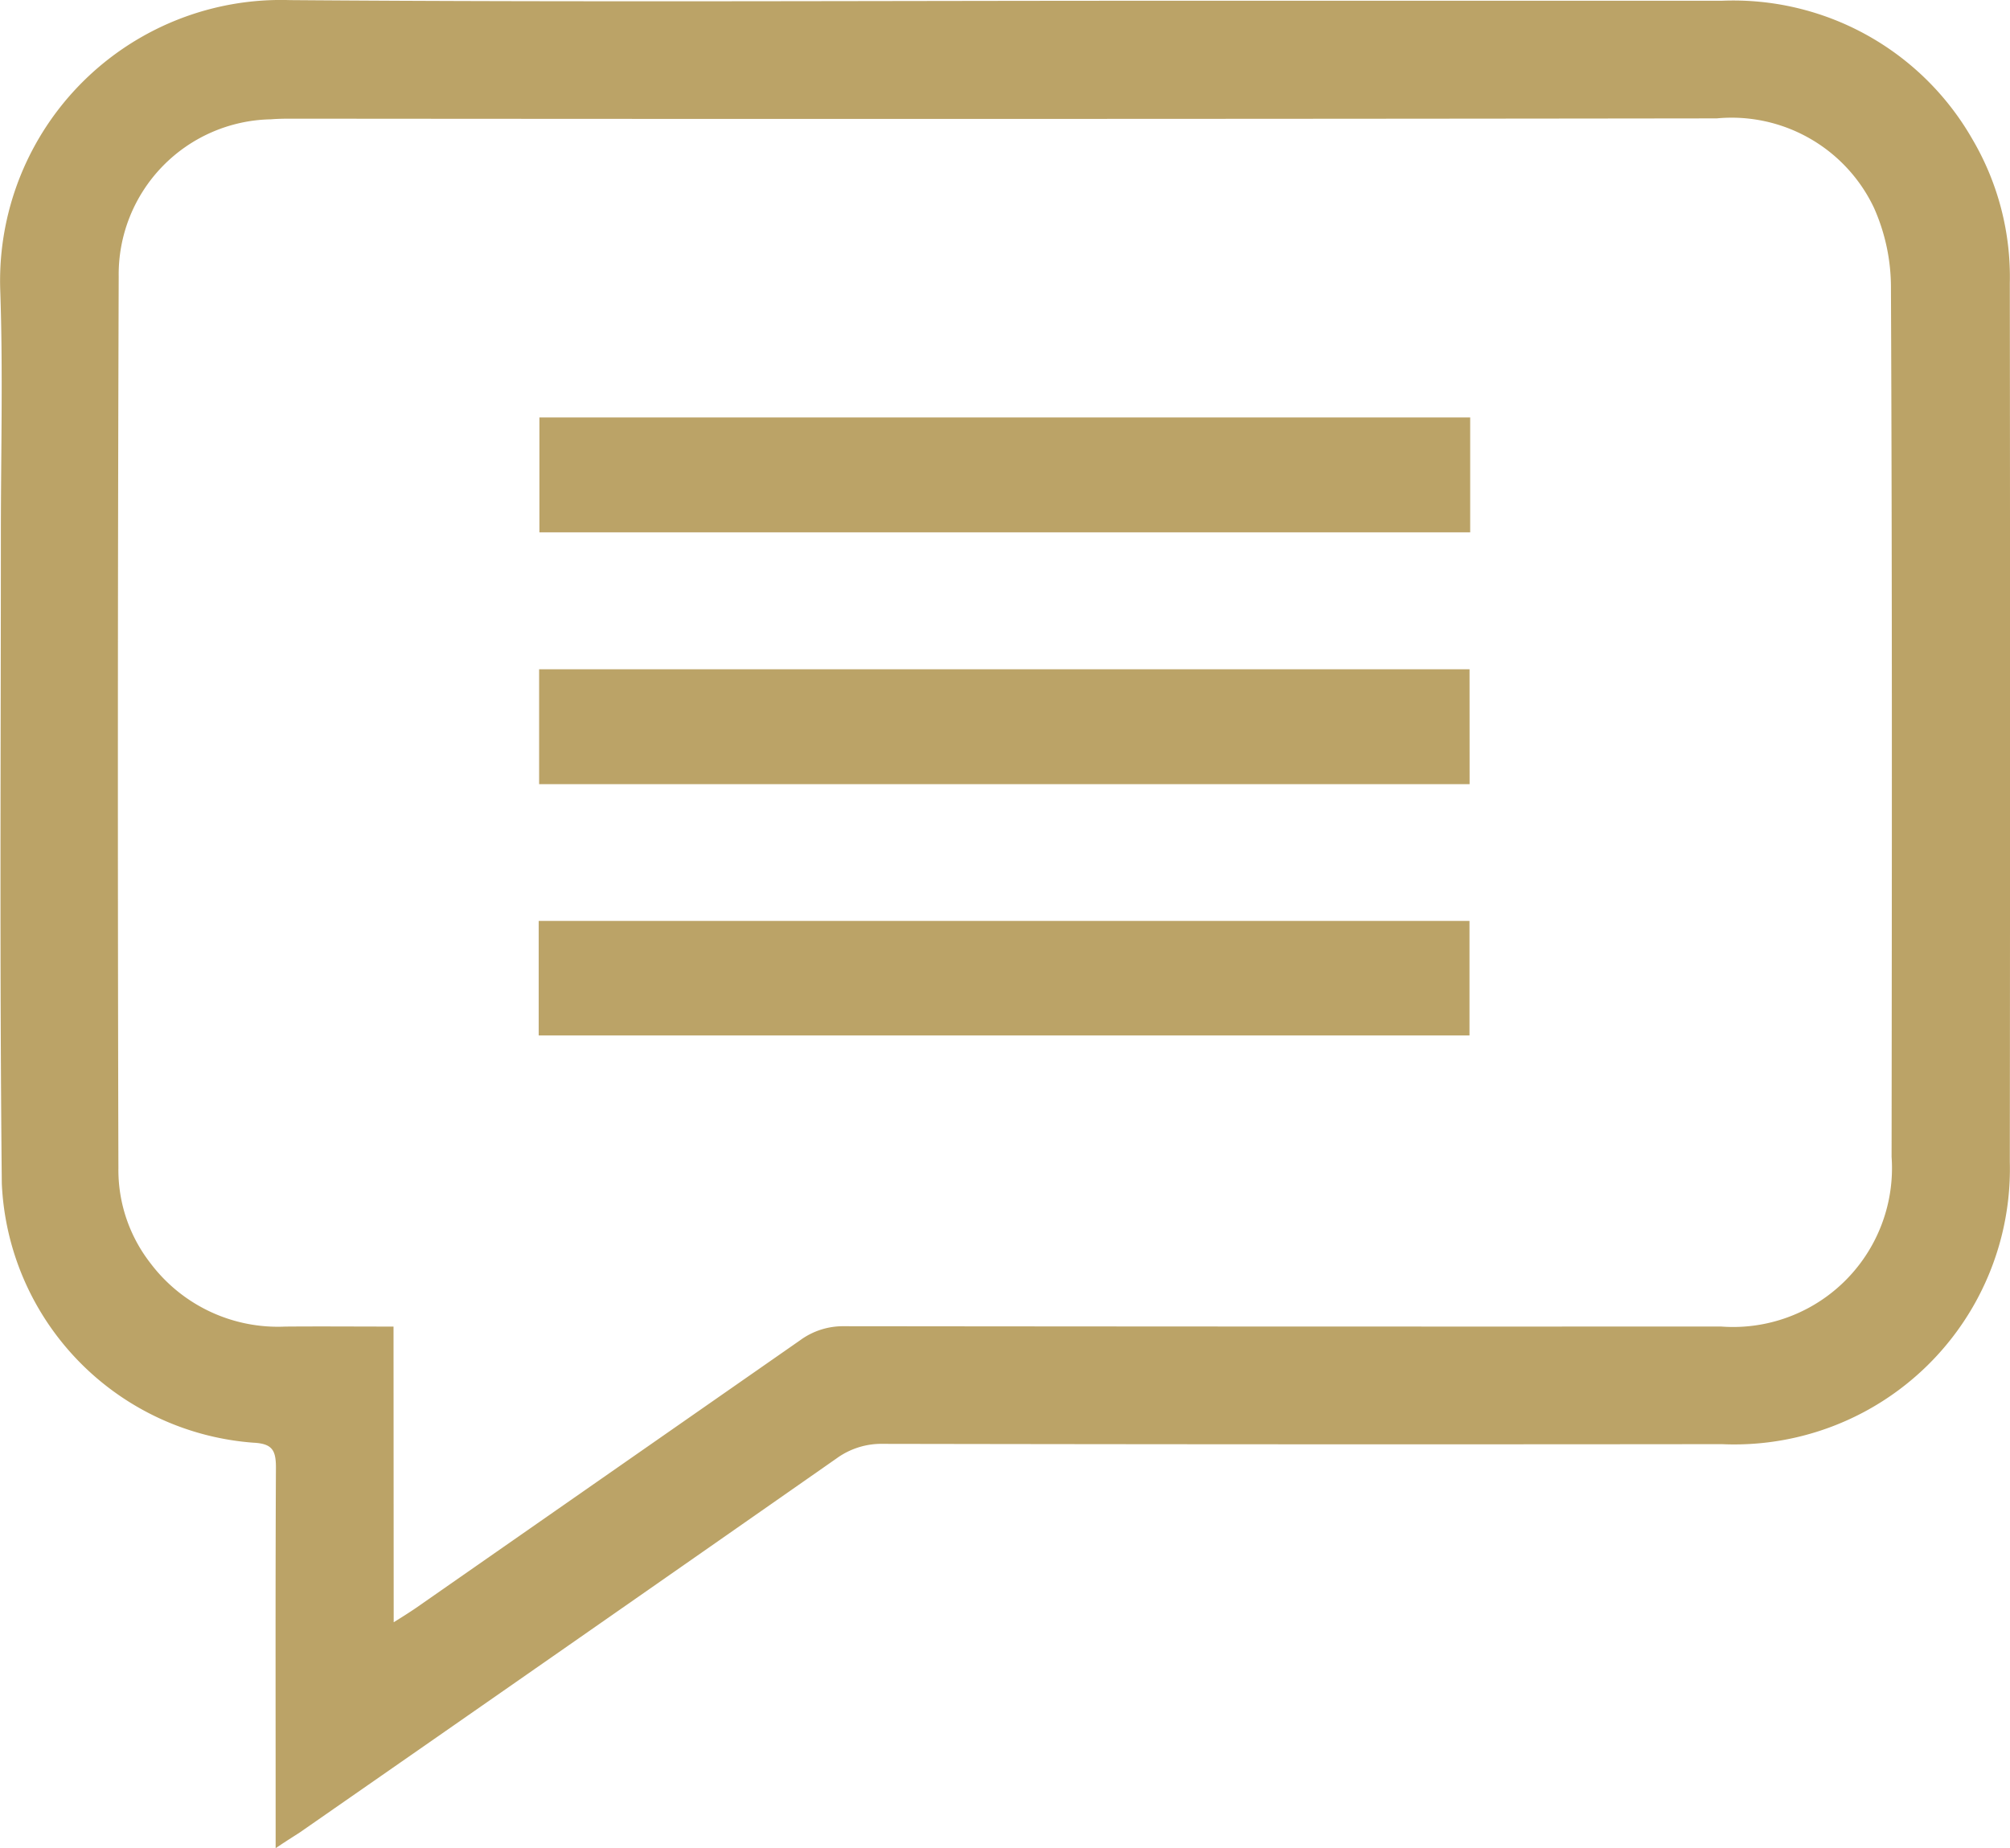
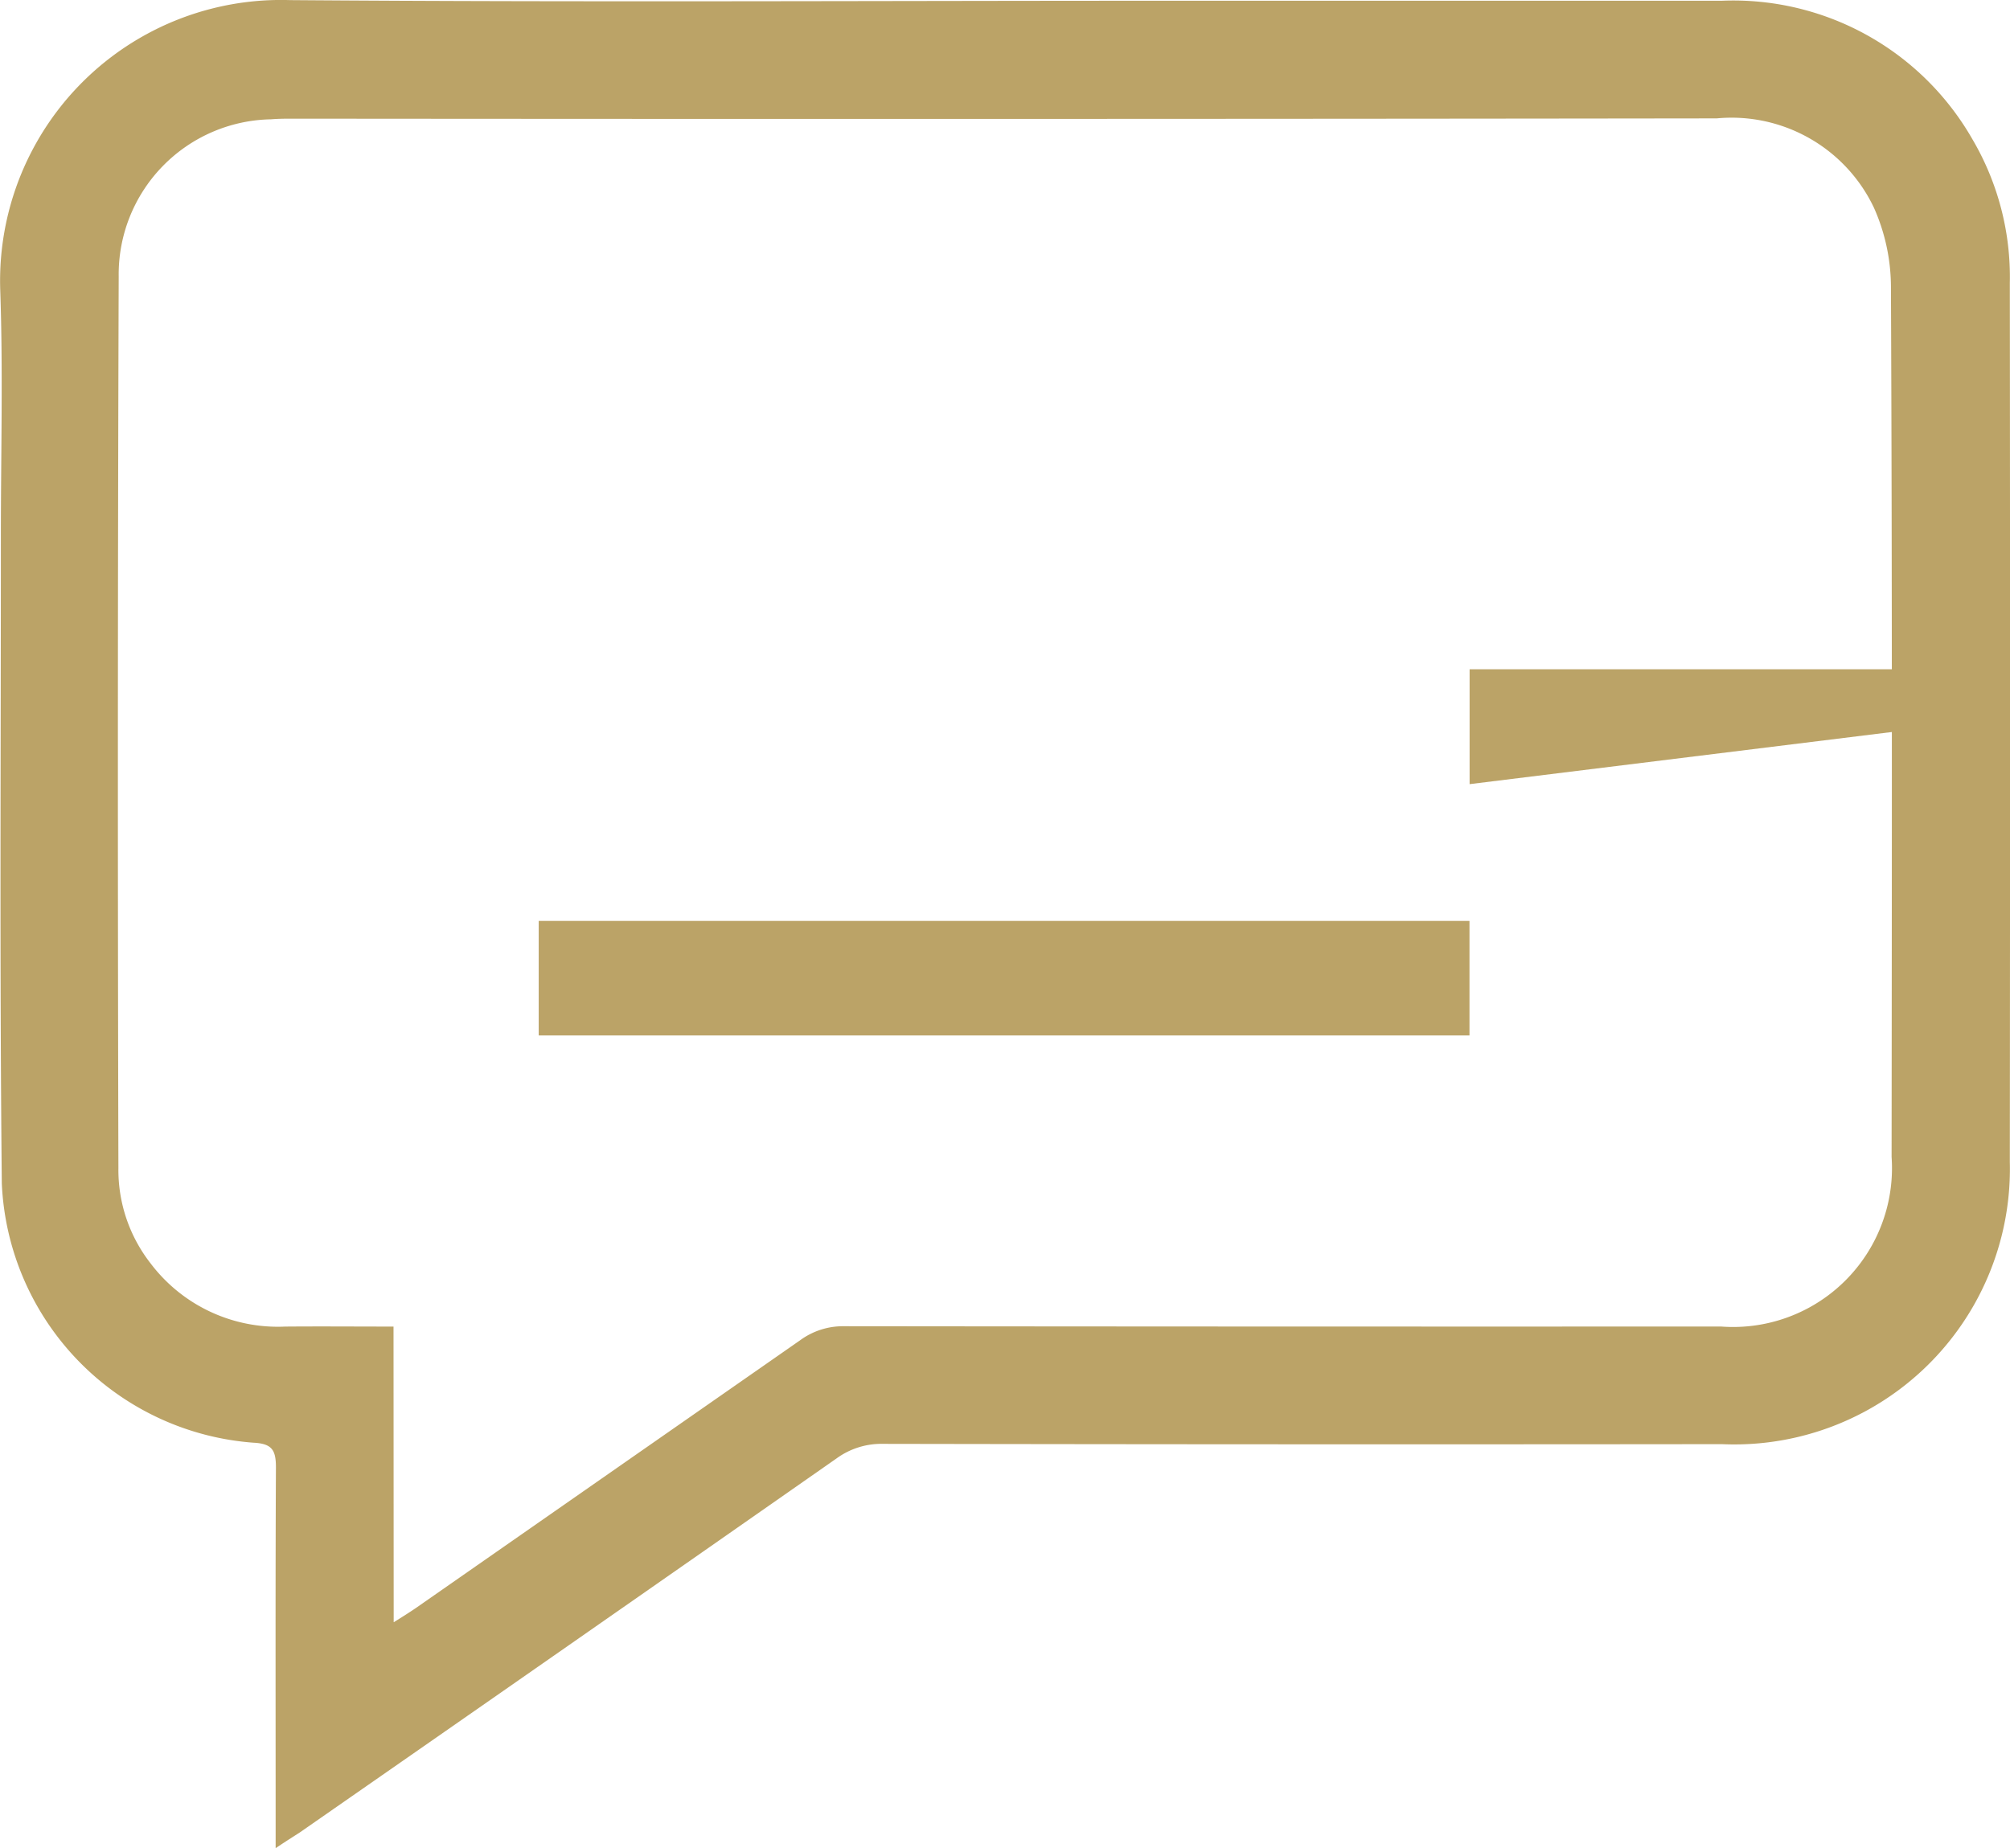
<svg xmlns="http://www.w3.org/2000/svg" width="34.528" height="31.756" viewBox="0 0 34.528 31.756">
  <g id="Group_14208" data-name="Group 14208" transform="translate(14584.928 22603.852)">
    <path id="Path_13653" data-name="Path 13653" d="M925.881,1490.253v-.5c0-2.012-.005-4.028.005-6.04,0-.3-.065-.411-.389-.427a4.674,4.674,0,0,1-4.32-4.455c-.038-3.715-.016-7.429-.016-11.144,0-1.4.038-2.806-.011-4.207a4.825,4.825,0,0,1,4.98-4.98c5,.038,9.992.011,14.989.011h9.6a4.731,4.731,0,0,1,4.309,2.379,4.668,4.668,0,0,1,.643,2.471q.008,7.551,0,15.1a4.735,4.735,0,0,1-4.948,4.85q-7.2.008-14.41-.005a1.31,1.31,0,0,0-.795.249q-4.607,3.22-9.224,6.429C926.178,1490.059,926.065,1490.129,925.881,1490.253Zm2.028-3.882c.162-.1.276-.173.379-.243q3.3-2.3,6.6-4.6a1.245,1.245,0,0,1,.762-.243q7.527.008,15.059.005a2.73,2.73,0,0,0,2.931-2.914c.005-4.974.011-9.949-.011-14.924a3.362,3.362,0,0,0-.292-1.384,2.706,2.706,0,0,0-2.7-1.536q-12.223.016-24.44.005c-.13,0-.265,0-.395.011a2.665,2.665,0,0,0-2.617,2.7q-.025,7.656-.005,15.318a2.607,2.607,0,0,0,.552,1.638,2.74,2.74,0,0,0,2.314,1.087c.605-.005,1.211,0,1.86,0Z" transform="translate(-15506.074 -24062.35)" fill="#bba367" />
-     <path id="Path_13655" data-name="Path 13655" d="M1092.5,1591.2h15.989v1.974H1092.5Z" transform="translate(-15668.162 -24187.879)" fill="#bba367" />
-     <path id="Path_13656" data-name="Path 13656" d="M1108.384,1673.174H1092.4V1671.2h15.983Z" transform="translate(-15668.067 -24263.553)" fill="#bba367" />
+     <path id="Path_13656" data-name="Path 13656" d="M1108.384,1673.174V1671.2h15.983Z" transform="translate(-15668.067 -24263.553)" fill="#bba367" />
    <path id="Path_13657" data-name="Path 13657" d="M1092.3,1753.068V1751.1h15.989v1.968Z" transform="translate(-15667.974 -24339.129)" fill="#bba367" />
  </g>
</svg>